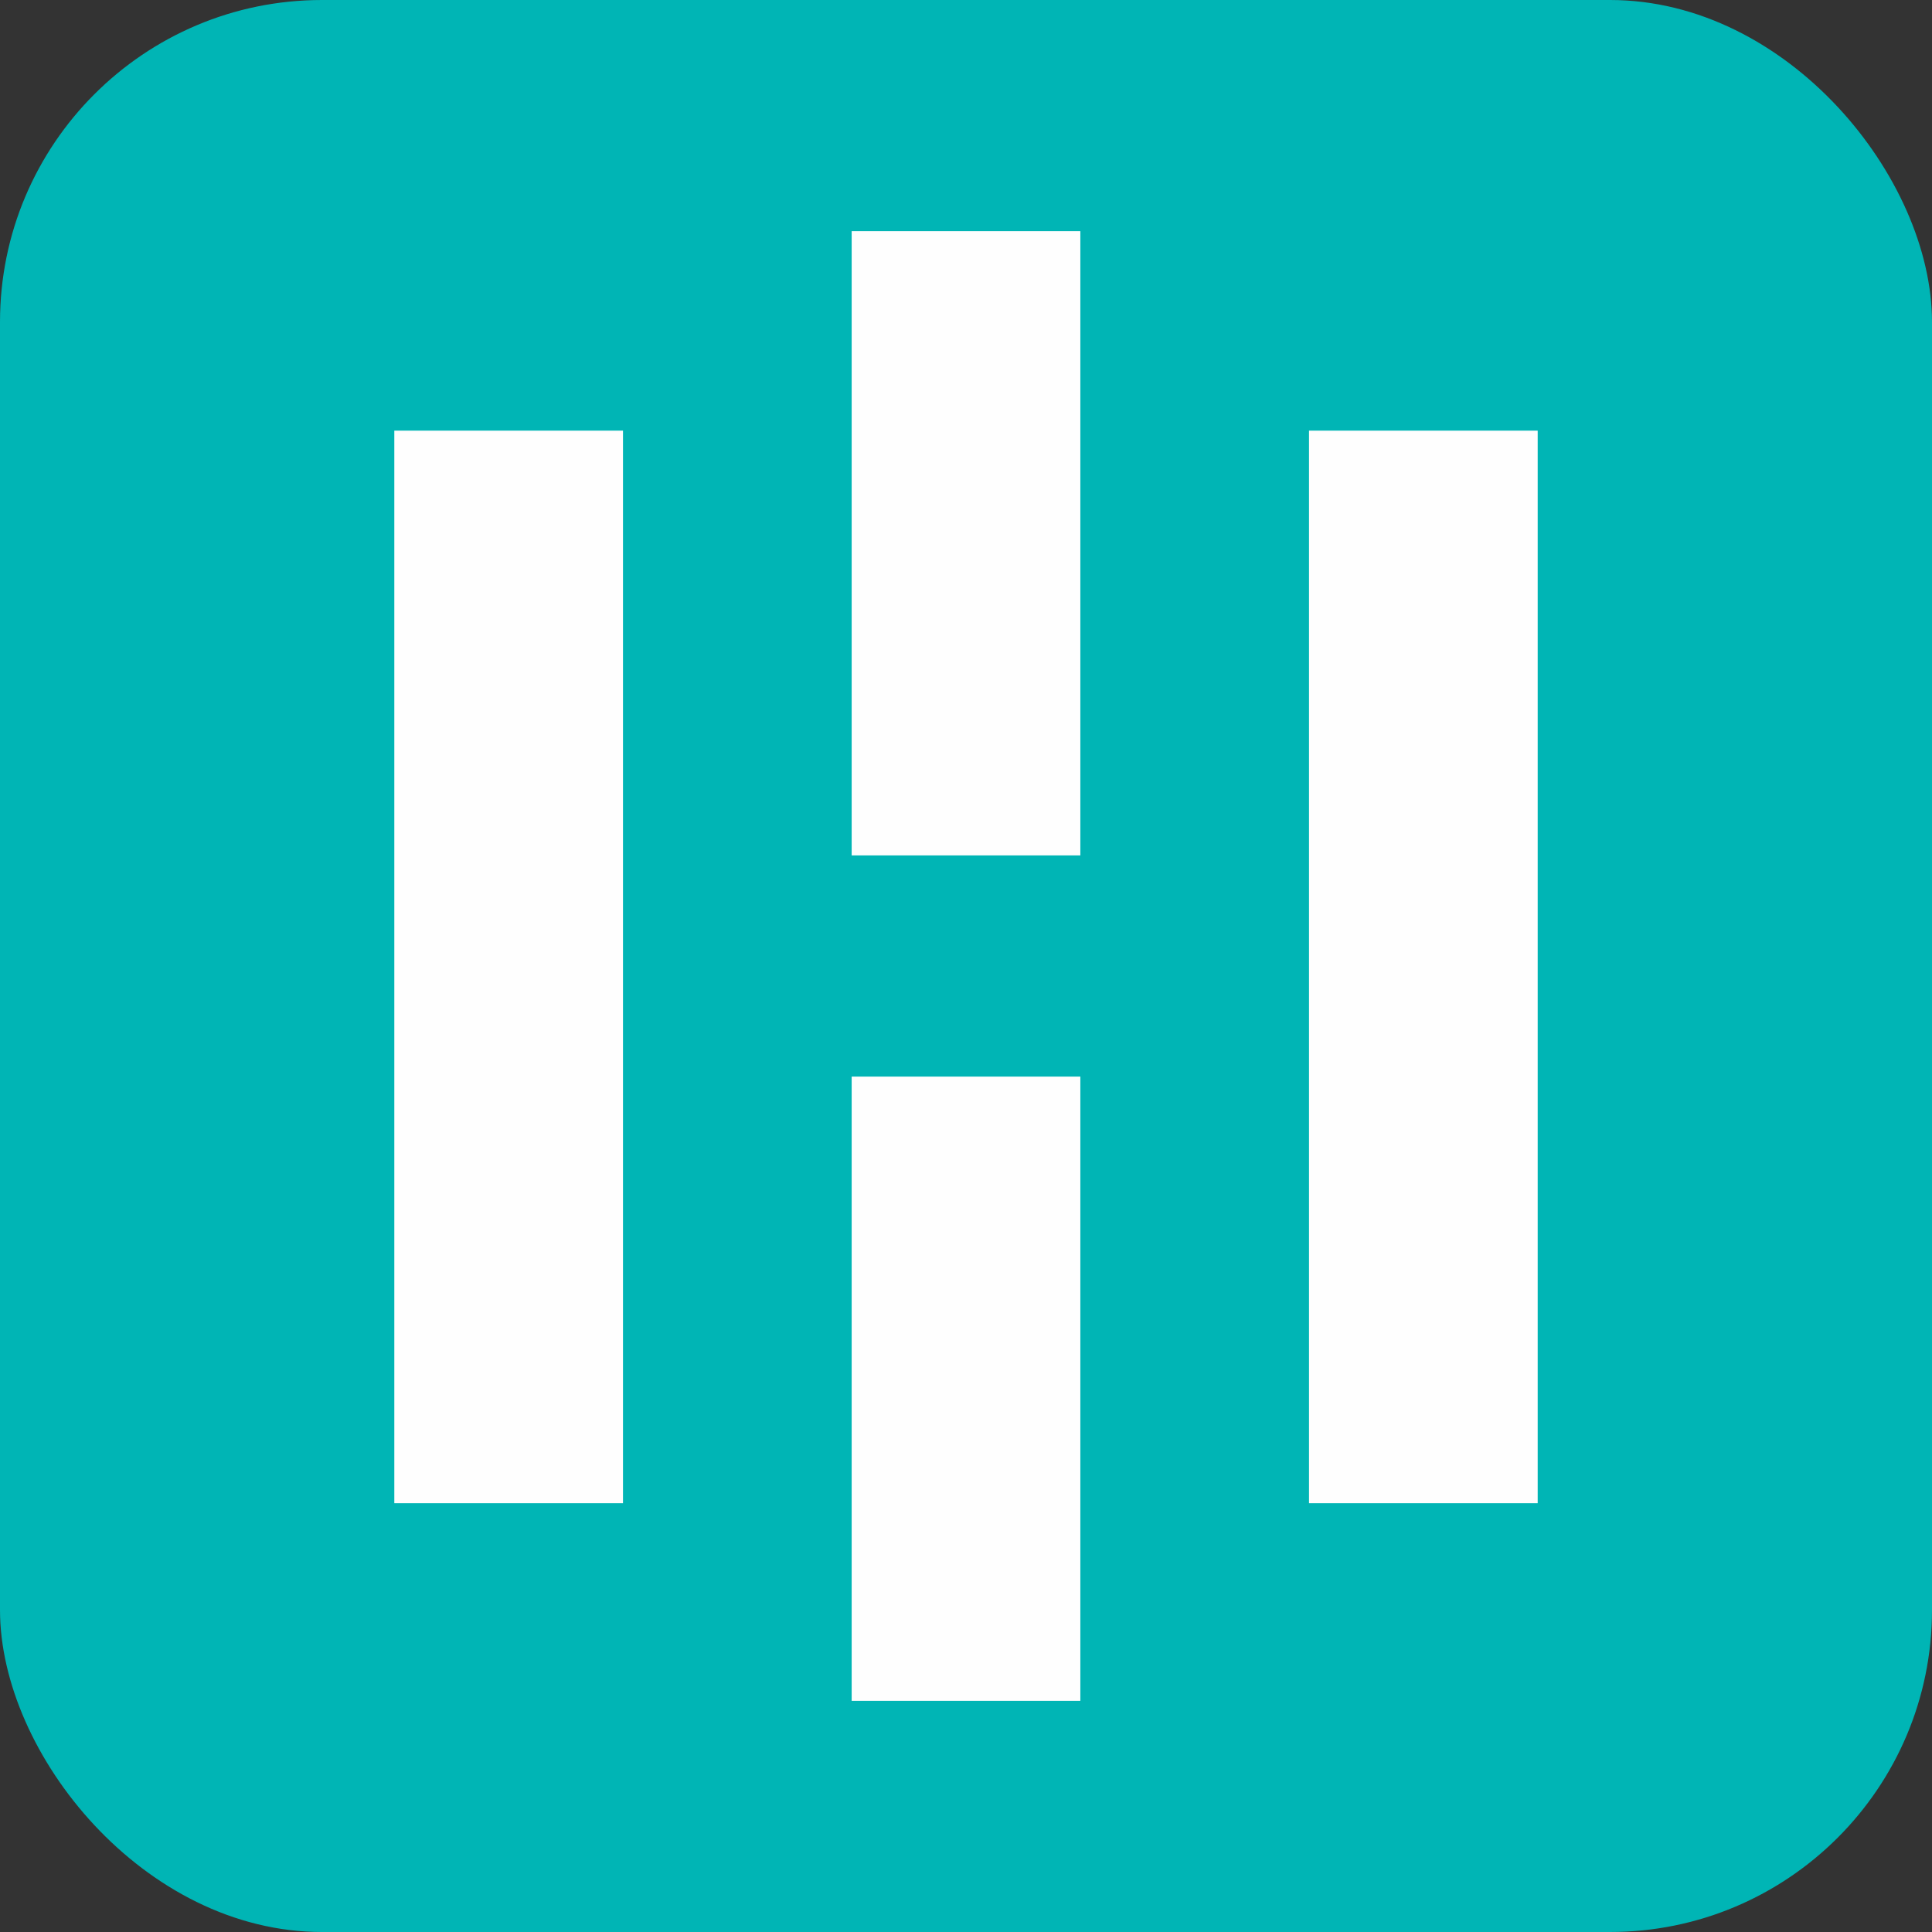
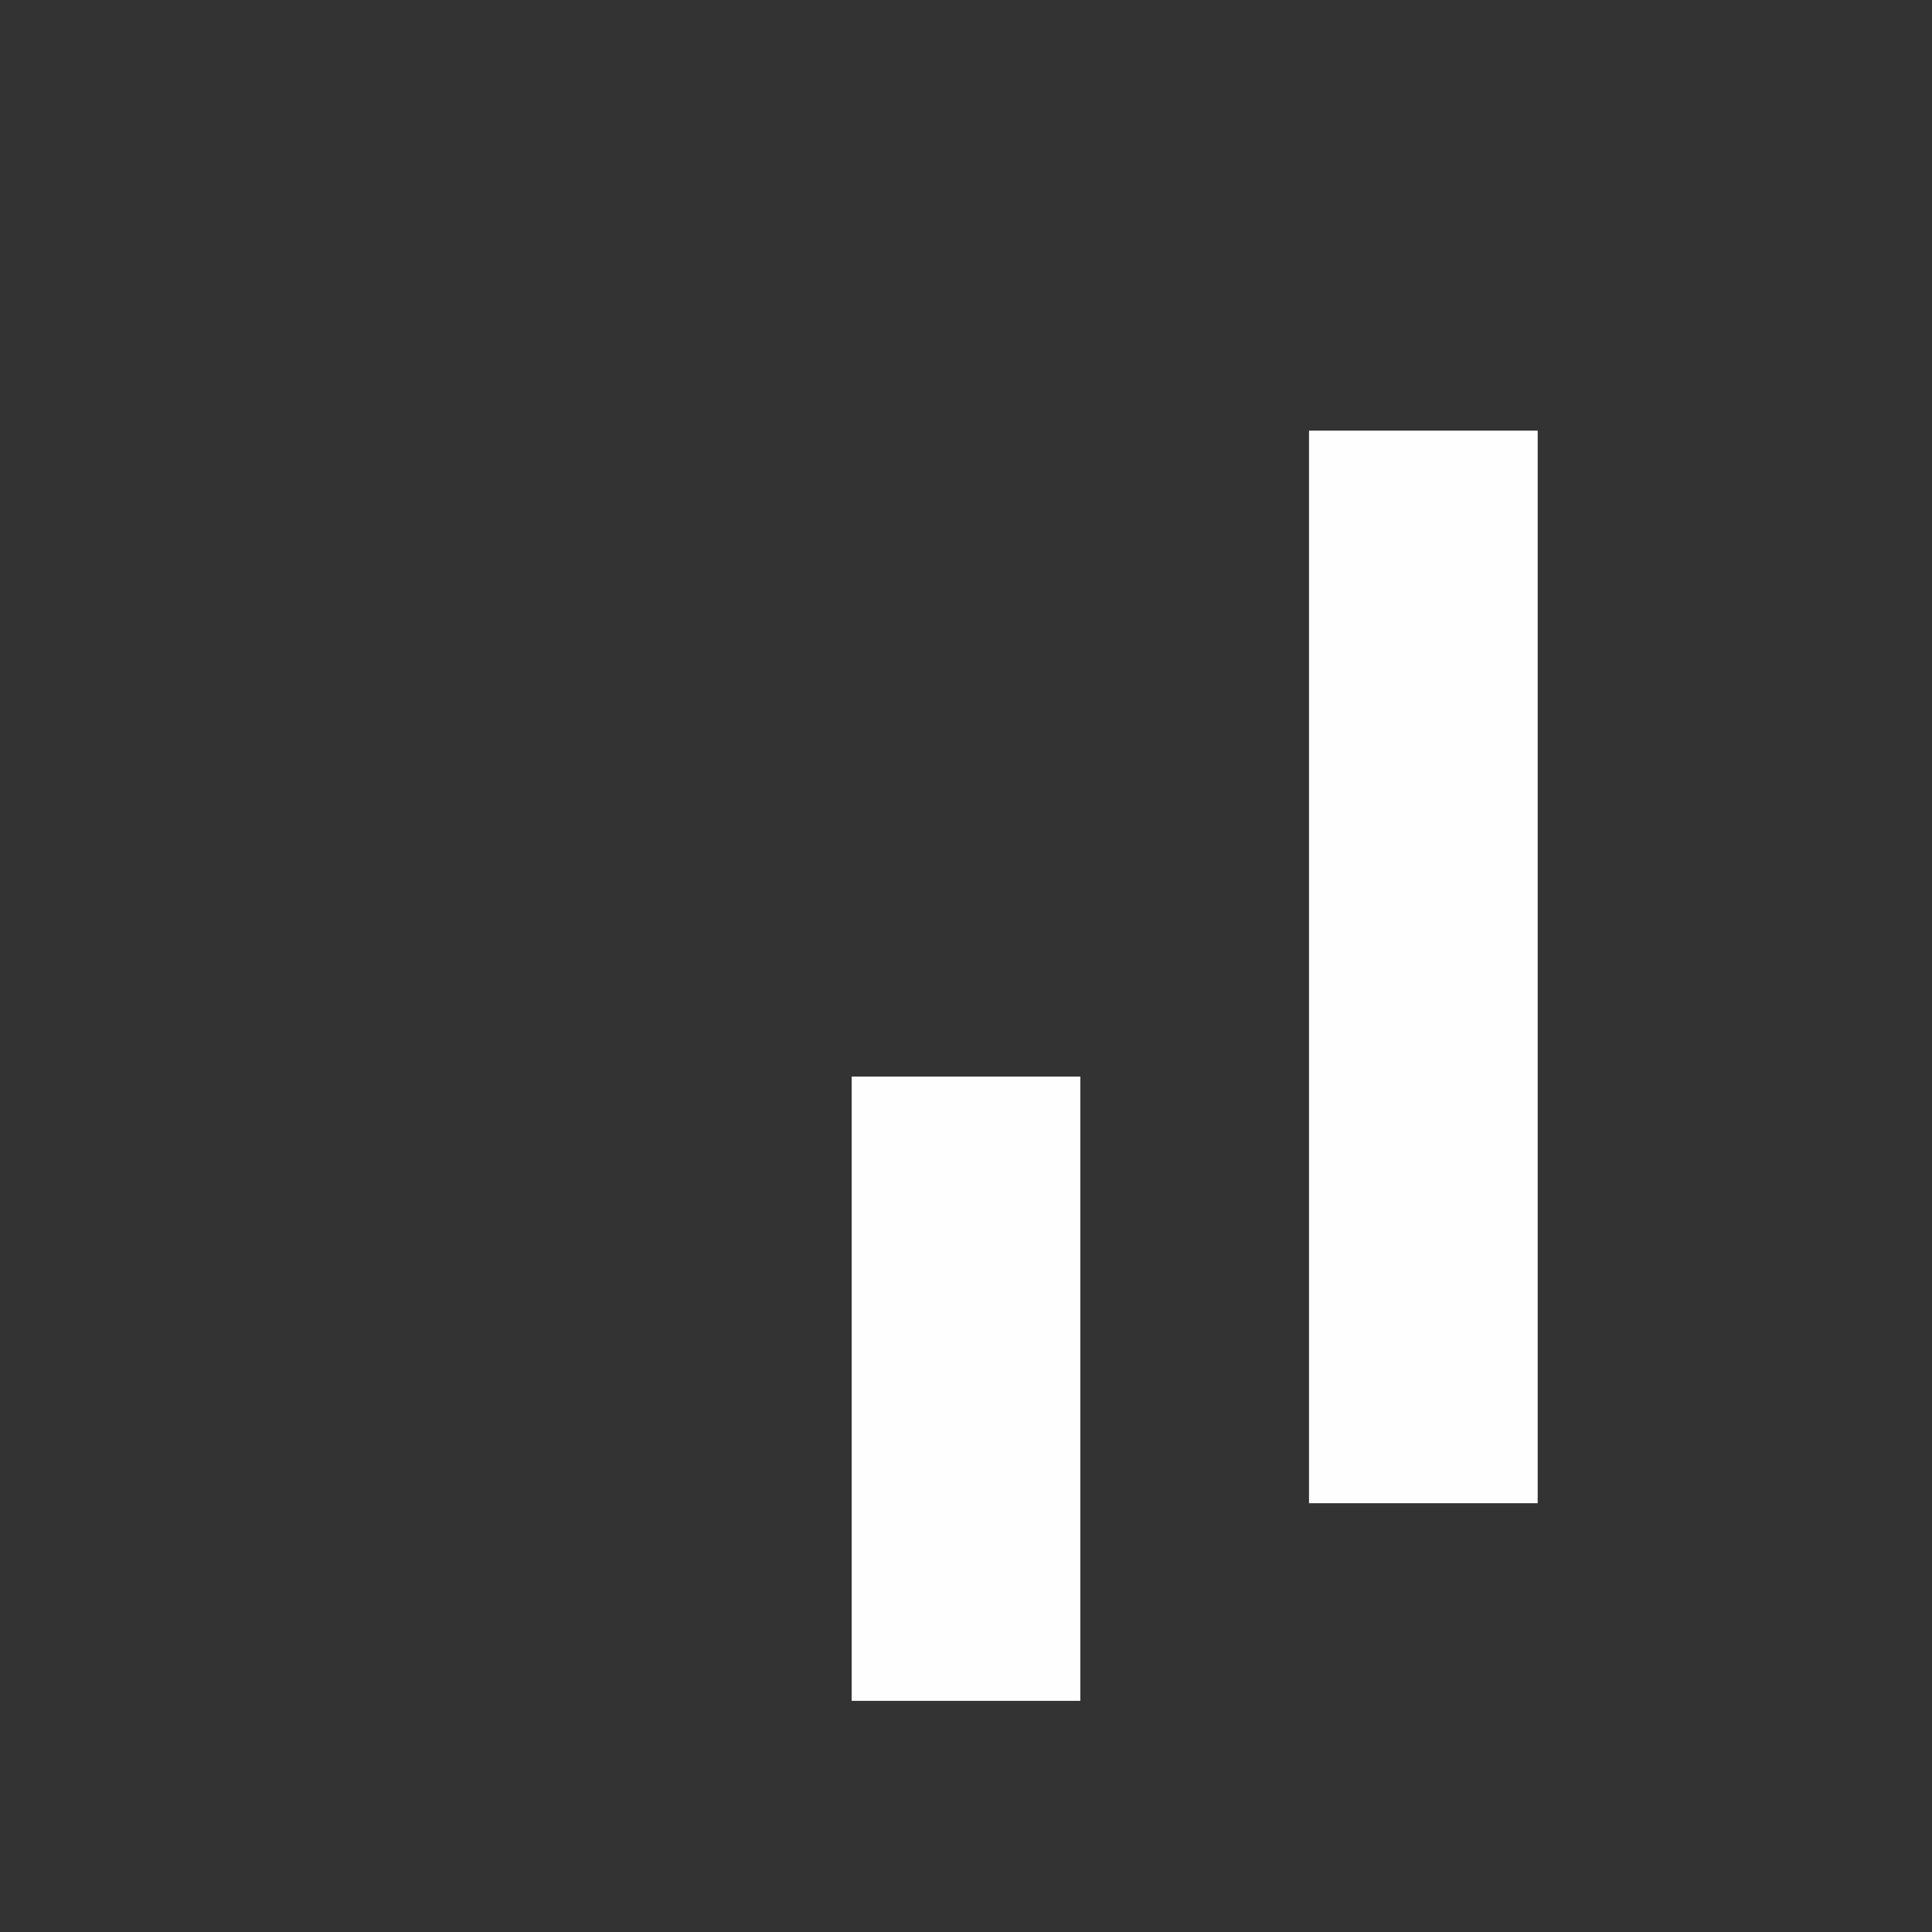
<svg xmlns="http://www.w3.org/2000/svg" xml:space="preserve" width="78.3mm" height="78.3mm" version="1.1" shape-rendering="geometricPrecision" text-rendering="geometricPrecision" image-rendering="optimizeQuality" fill-rule="evenodd" clip-rule="evenodd" viewBox="0 0 2632.2 2632.2">
  <rect x="0" y="0" width="2632.2" height="2632.2" fill="#333333" stroke="none" />
  <g id="Camada_x0020_1">
-     <rect fill="#00B5B5" width="2632.2" height="2632.2" rx="438.66" ry="438.66" />
    <g id="_1975855214352">
-       <polygon fill="#FEFEFE" points="1471.88,314.94 1471.88,1165.44 1160.33,1165.44 1160.33,314.94 " />
-       <polygon fill="#FEFEFE" points="848.77,586.72 848.77,2047.99 848.77,2048.01 537.22,2048.01 537.22,2047.99 537.22,586.72 " />
      <polygon fill="#FEFEFE" points="1783.43,586.72 1783.43,2048.01 2094.98,2048.01 2094.98,586.72 " />
      <polygon fill="#FEFEFE" points="1471.88,1466.77 1471.88,2317.27 1160.33,2317.27 1160.33,1466.77 " />
    </g>
  </g>
</svg>